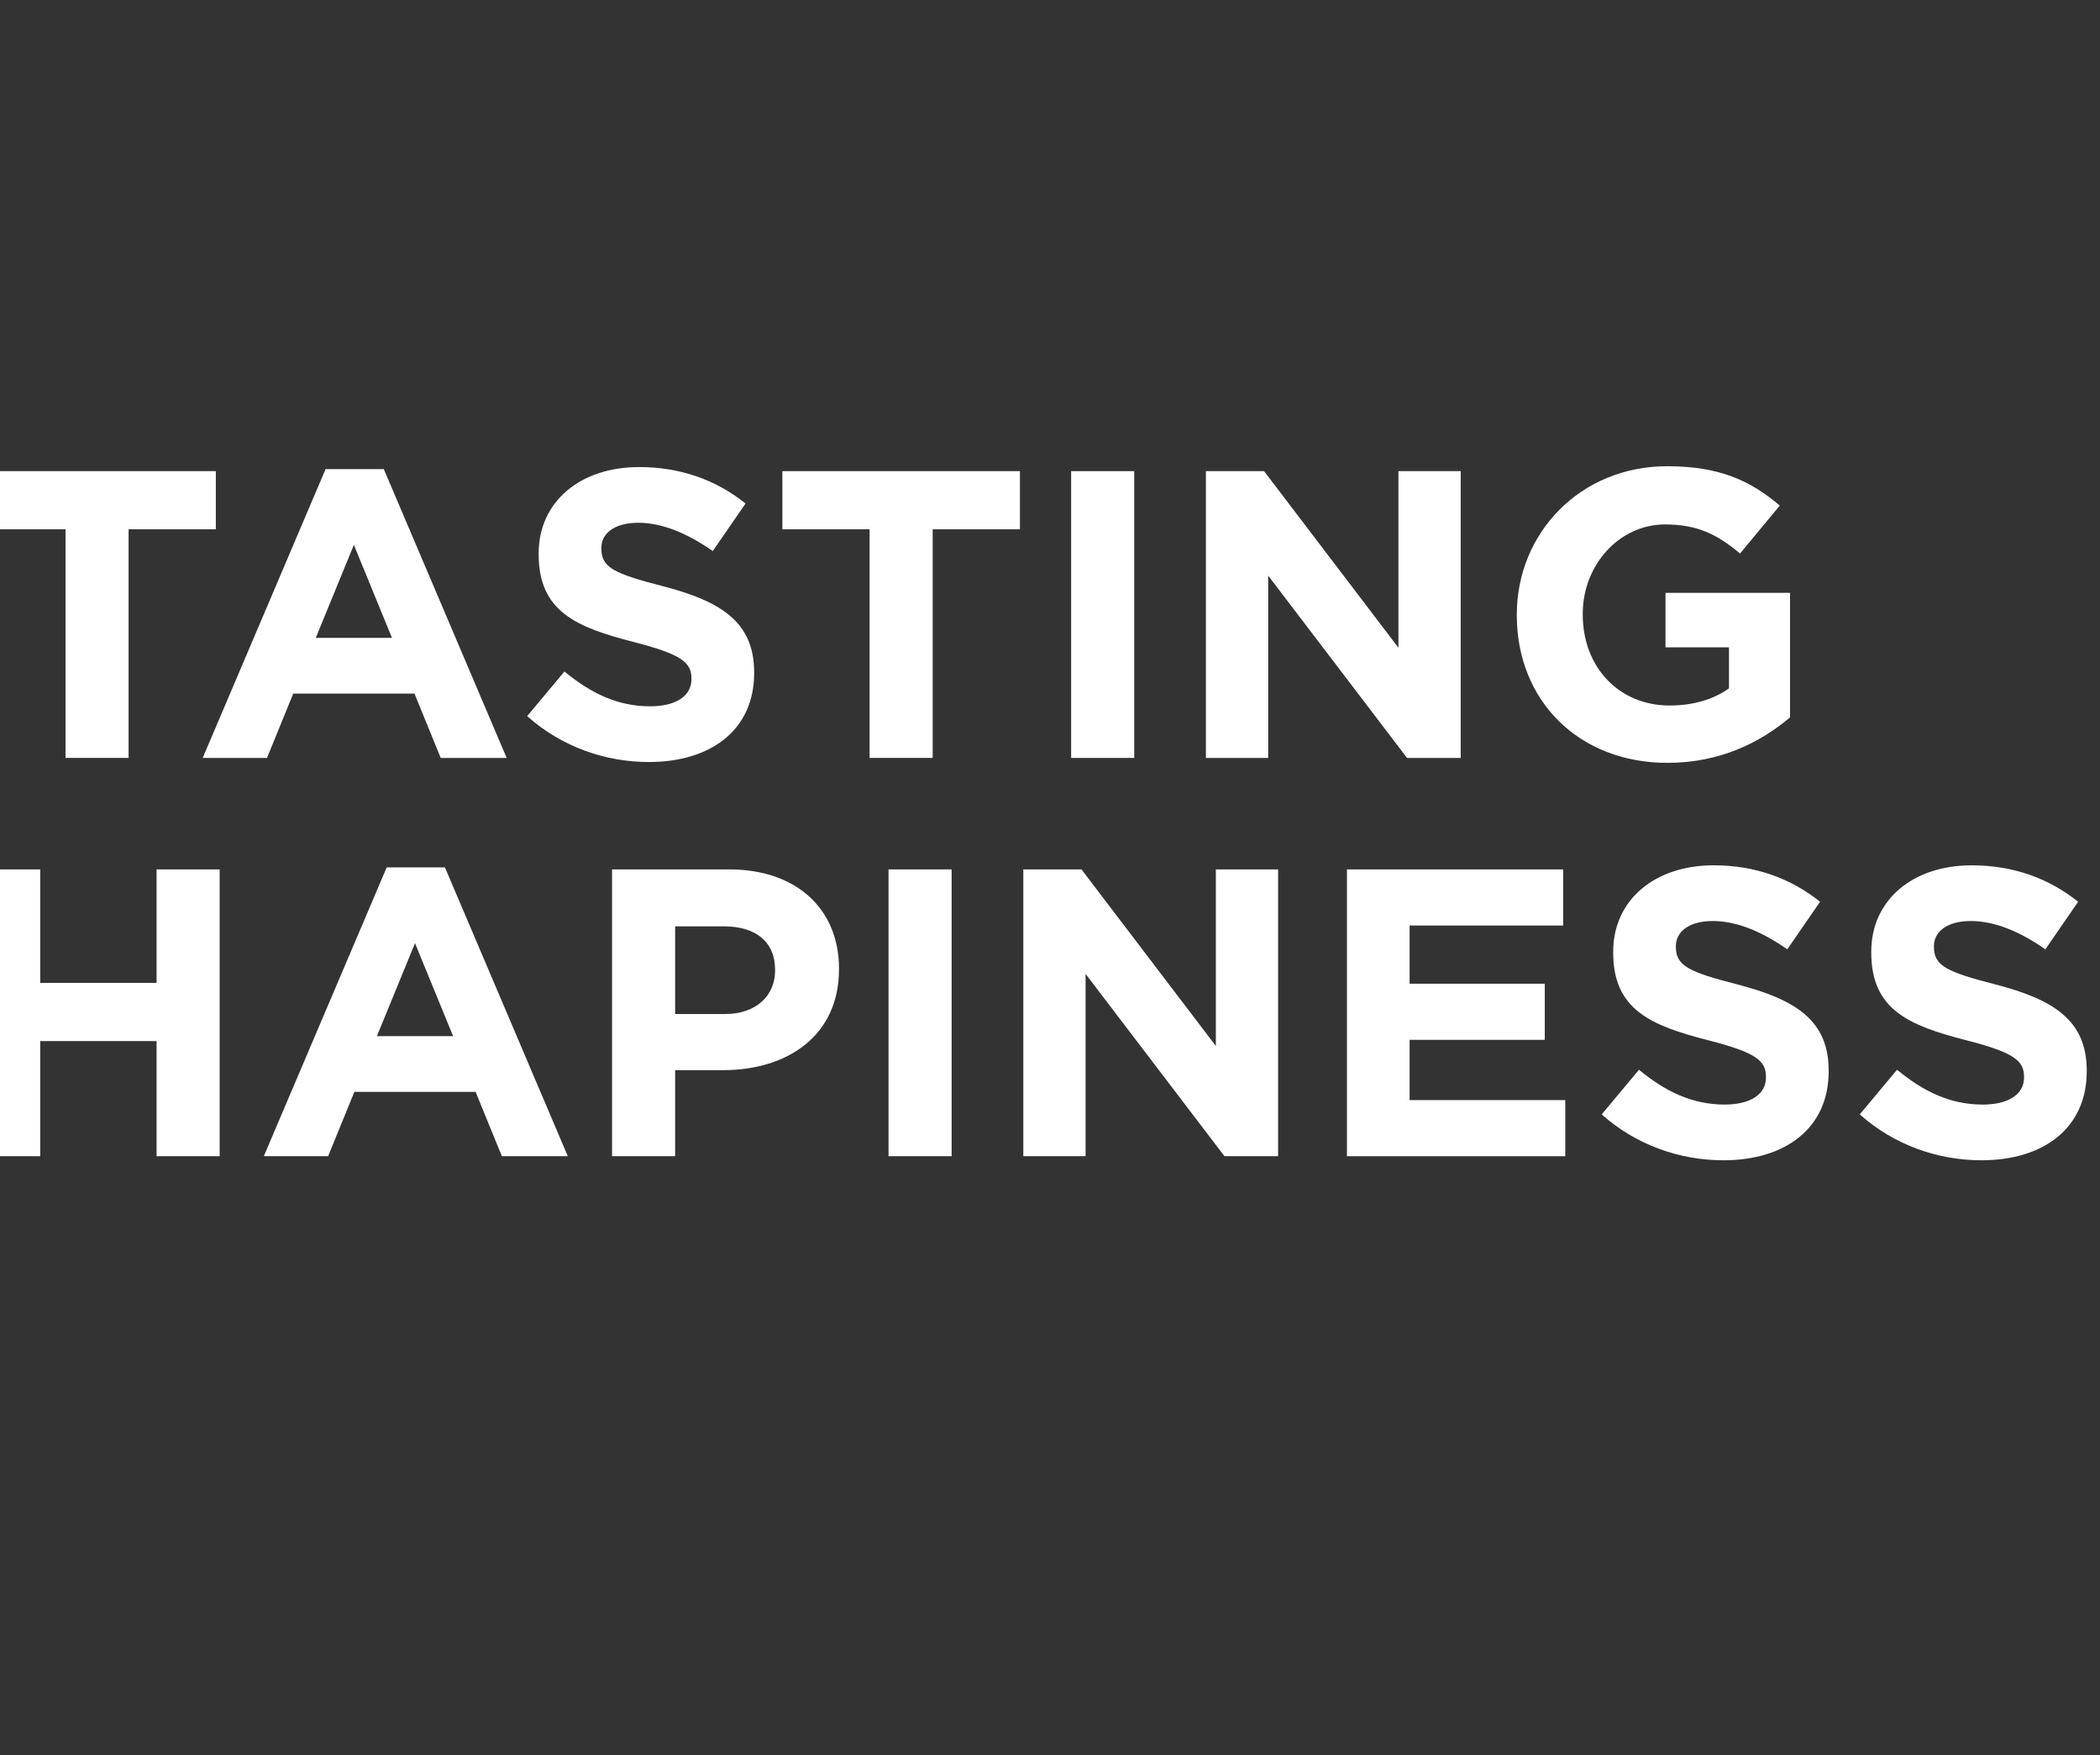
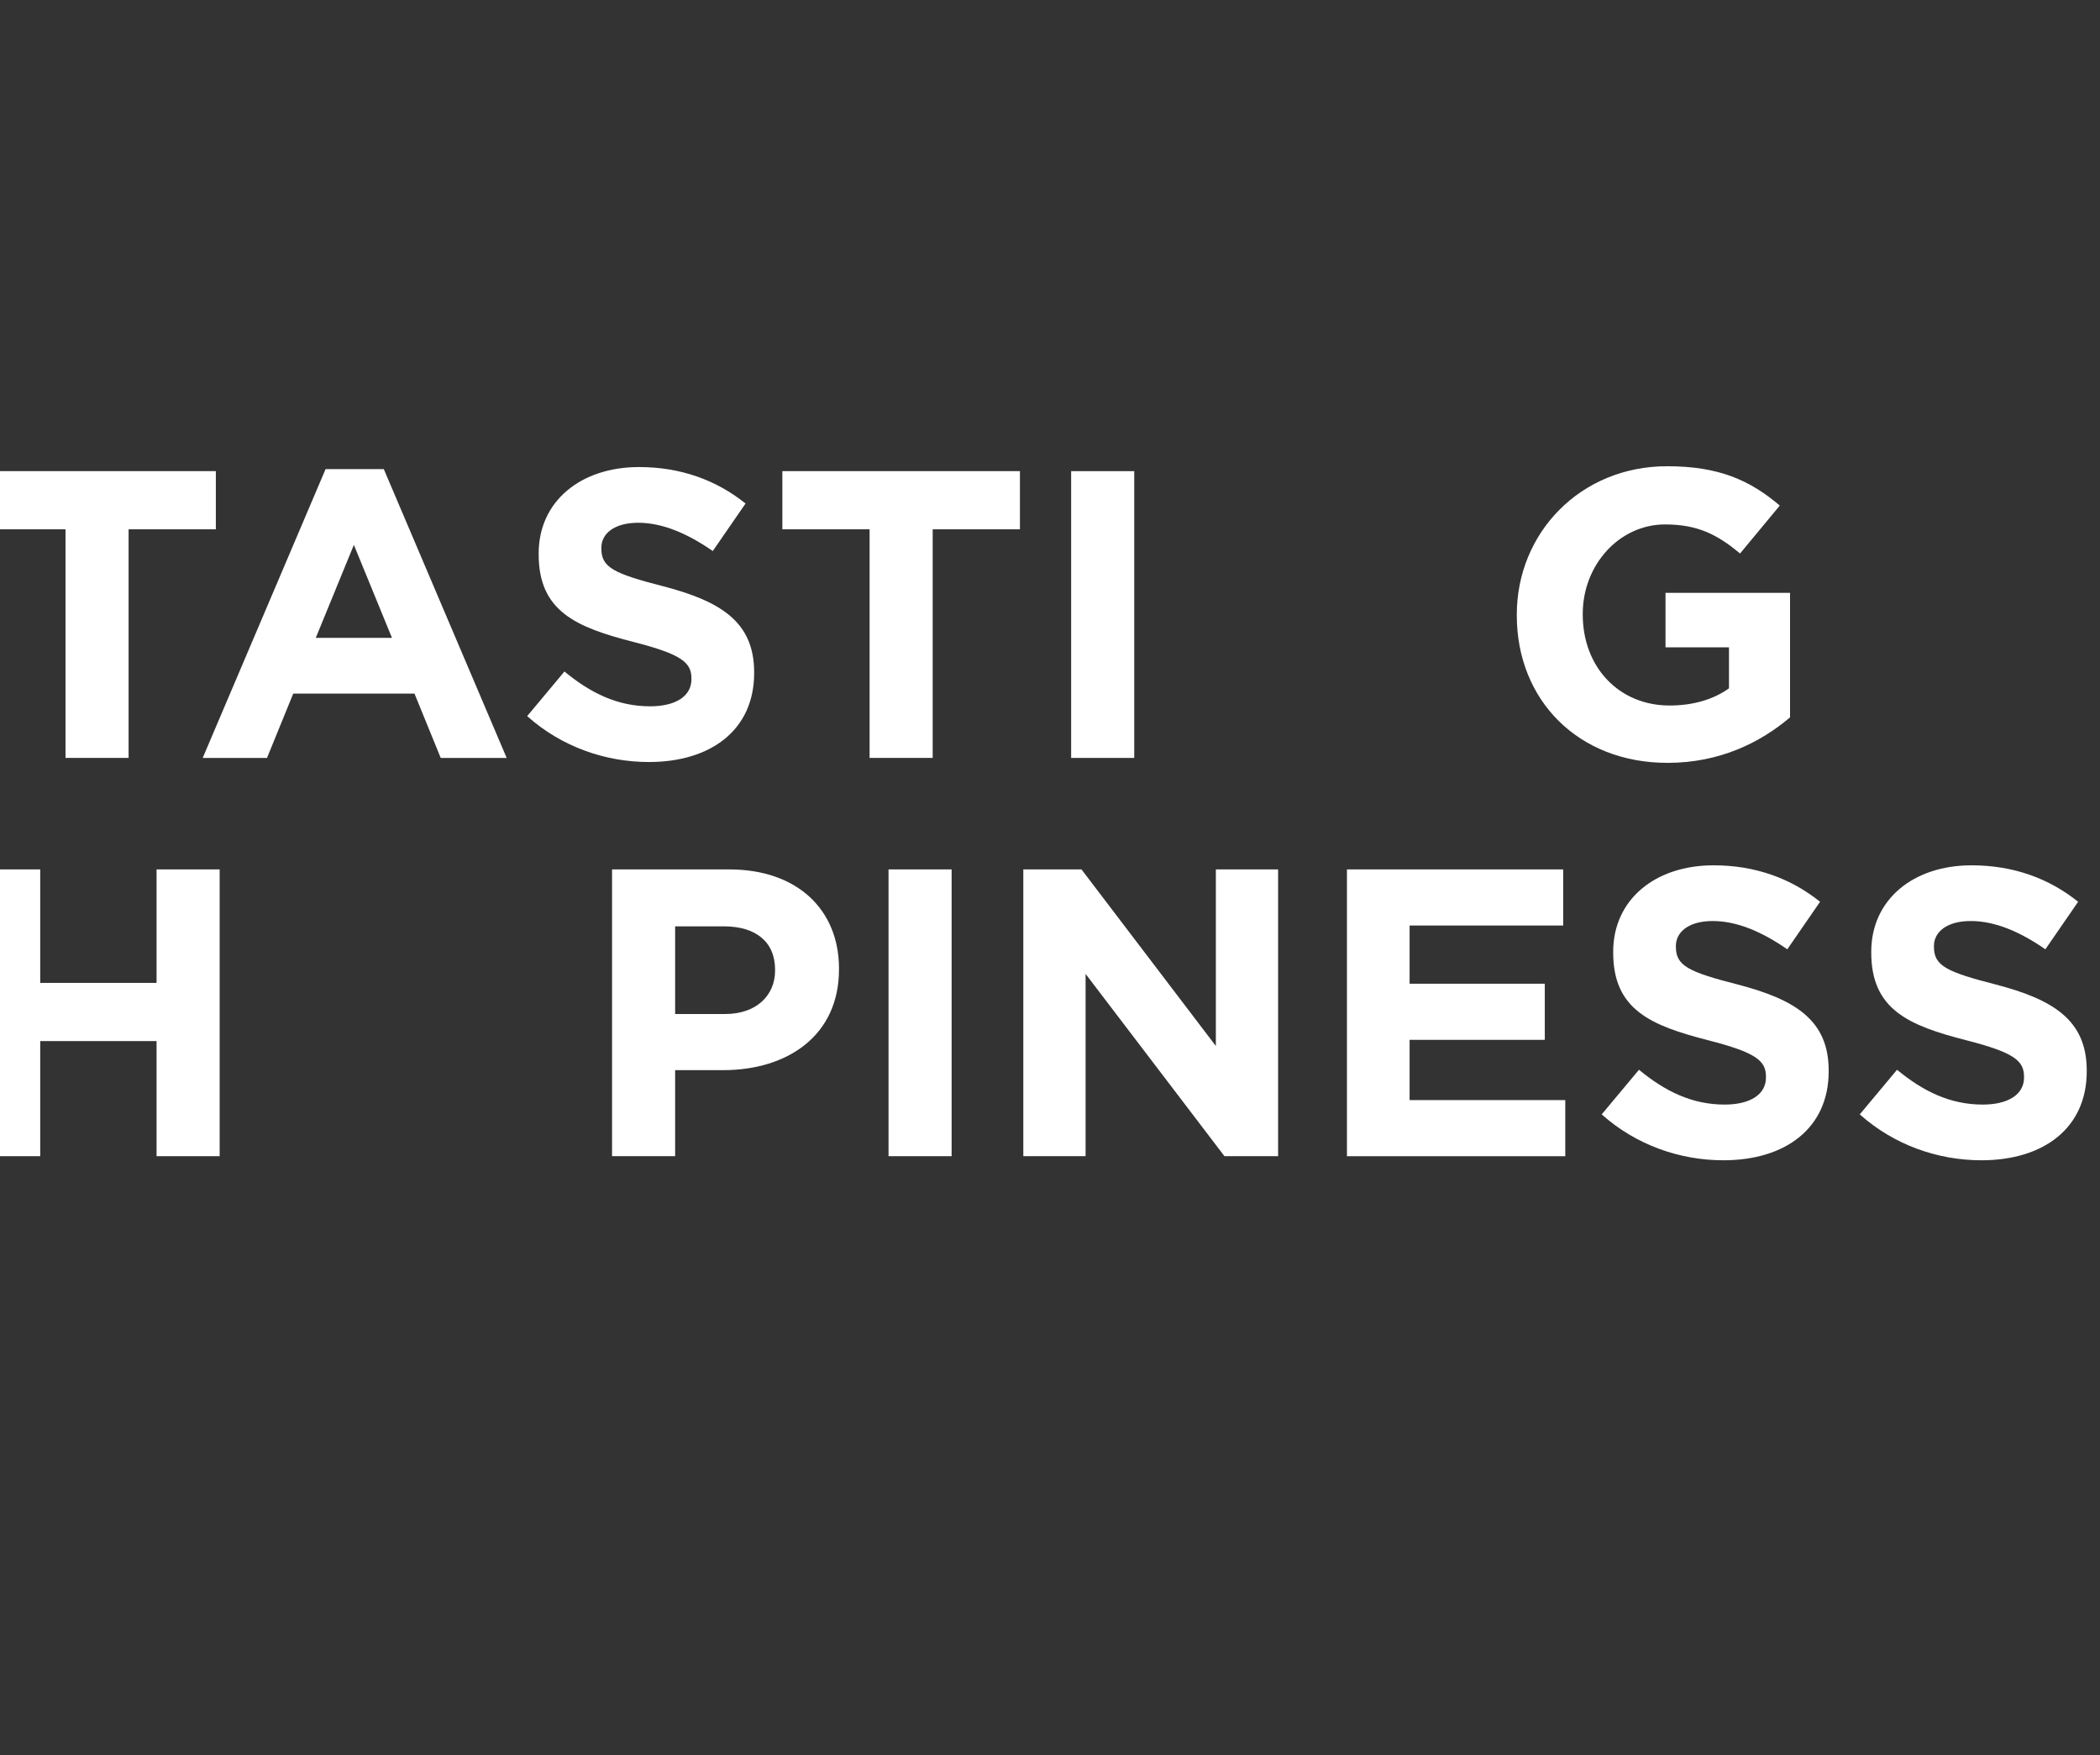
<svg xmlns="http://www.w3.org/2000/svg" id="Layer_1" data-name="Layer 1" viewBox="0 0 944.03 789.01">
  <rect x="0" y="0" width="944.03" height="789.01" fill="#333333" stroke="none" />
  <defs>
    <style>
      .cls-1 {
        fill: #fff;
        stroke-width: 0px;
      }
    </style>
  </defs>
  <g>
    <path class="cls-1" d="M29.45,237.91H-9.77v-26.15h106.8v26.15h-39.22v102.75h-28.36v-102.75Z" />
-     <path class="cls-1" d="M146.38,210.85h26.15l55.24,129.82h-29.65l-11.79-28.91h-54.51l-11.79,28.91h-28.91l55.24-129.82ZM176.21,286.71l-17.13-41.8-17.13,41.8h34.25Z" />
+     <path class="cls-1" d="M146.38,210.85h26.15l55.24,129.82h-29.65l-11.79-28.91h-54.51l-11.79,28.91h-28.91l55.24-129.82M176.21,286.71l-17.13-41.8-17.13,41.8h34.25Z" />
    <path class="cls-1" d="M236.98,321.89l16.76-20.07c11.6,9.58,23.75,15.65,38.49,15.65,11.6,0,18.6-4.6,18.6-12.15v-.37c0-7.18-4.42-10.86-25.96-16.39-25.96-6.63-42.72-13.81-42.72-39.41v-.37c0-23.39,18.78-38.85,45.12-38.85,18.78,0,34.8,5.89,47.88,16.39l-14.73,21.36c-11.42-7.92-22.65-12.71-33.52-12.71s-16.57,4.97-16.57,11.23v.37c0,8.47,5.52,11.23,27.81,16.94,26.15,6.81,40.88,16.21,40.88,38.67v.37c0,25.6-19.52,39.96-47.33,39.96-19.52,0-39.22-6.81-54.69-20.62Z" />
    <path class="cls-1" d="M390.92,237.91h-39.22v-26.15h106.8v26.15h-39.22v102.75h-28.36v-102.75Z" />
    <path class="cls-1" d="M481.52,211.77h28.36v128.9h-28.36v-128.9Z" />
-     <path class="cls-1" d="M542.1,211.77h26.15l60.4,79.37v-79.37h27.99v128.9h-24.12l-62.43-81.94v81.94h-27.99v-128.9Z" />
    <path class="cls-1" d="M681.86,276.59v-.37c0-36.65,28.54-66.66,67.58-66.66,23.2,0,37.2,6.26,50.64,17.68l-17.86,21.55c-9.94-8.29-18.78-13.07-33.7-13.07-20.62,0-37.01,18.23-37.01,40.14v.37c0,23.57,16.2,40.88,39.04,40.88,10.31,0,19.52-2.58,26.7-7.73v-18.42h-28.54v-24.49h55.98v55.98c-13.26,11.23-31.49,20.44-55.06,20.44-40.14,0-67.77-28.17-67.77-66.29Z" />
  </g>
  <g>
    <path class="cls-1" d="M-10.28,390.78h28.36v51.01h52.3v-51.01h28.36v128.9h-28.36v-51.74H18.08v51.74H-10.28v-128.9Z" />
-     <path class="cls-1" d="M173.86,389.86h26.15l55.24,129.82h-29.65l-11.79-28.91h-54.51l-11.79,28.91h-28.91l55.24-129.82ZM203.69,465.73l-17.13-41.8-17.13,41.8h34.25Z" />
    <path class="cls-1" d="M275.14,390.78h52.67c30.75,0,49.35,18.23,49.35,44.56v.37c0,29.83-23.2,45.3-52.11,45.3h-21.55v38.67h-28.36v-128.9ZM325.96,455.78c14.18,0,22.47-8.47,22.47-19.52v-.37c0-12.71-8.84-19.52-23.02-19.52h-21.91v39.41h22.47Z" />
    <path class="cls-1" d="M399.43,390.78h28.36v128.9h-28.36v-128.9Z" />
    <path class="cls-1" d="M460.02,390.78h26.15l60.4,79.37v-79.37h27.99v128.9h-24.12l-62.43-81.94v81.94h-27.99v-128.9Z" />
    <path class="cls-1" d="M605.49,390.78h97.23v25.23h-69.05v26.15h60.77v25.23h-60.77v27.07h69.98v25.23h-98.15v-128.9Z" />
    <path class="cls-1" d="M720.02,500.9l16.76-20.07c11.6,9.58,23.75,15.65,38.49,15.65,11.6,0,18.6-4.6,18.6-12.15v-.37c0-7.18-4.42-10.86-25.96-16.39-25.96-6.63-42.72-13.81-42.72-39.41v-.37c0-23.39,18.78-38.85,45.12-38.85,18.78,0,34.8,5.89,47.88,16.39l-14.73,21.36c-11.42-7.92-22.65-12.71-33.52-12.71s-16.57,4.97-16.57,11.23v.37c0,8.47,5.52,11.23,27.81,16.94,26.15,6.81,40.88,16.21,40.88,38.67v.37c0,25.6-19.52,39.96-47.33,39.96-19.52,0-39.22-6.81-54.69-20.62Z" />
    <path class="cls-1" d="M836.03,500.9l16.76-20.07c11.6,9.58,23.75,15.65,38.49,15.65,11.6,0,18.6-4.6,18.6-12.15v-.37c0-7.18-4.42-10.86-25.96-16.39-25.96-6.63-42.72-13.81-42.72-39.41v-.37c0-23.39,18.78-38.85,45.12-38.85,18.78,0,34.8,5.89,47.88,16.39l-14.73,21.36c-11.42-7.92-22.65-12.71-33.52-12.71s-16.57,4.97-16.57,11.23v.37c0,8.47,5.52,11.23,27.81,16.94,26.15,6.81,40.88,16.21,40.88,38.67v.37c0,25.6-19.52,39.96-47.33,39.96-19.52,0-39.22-6.81-54.69-20.62Z" />
  </g>
</svg>